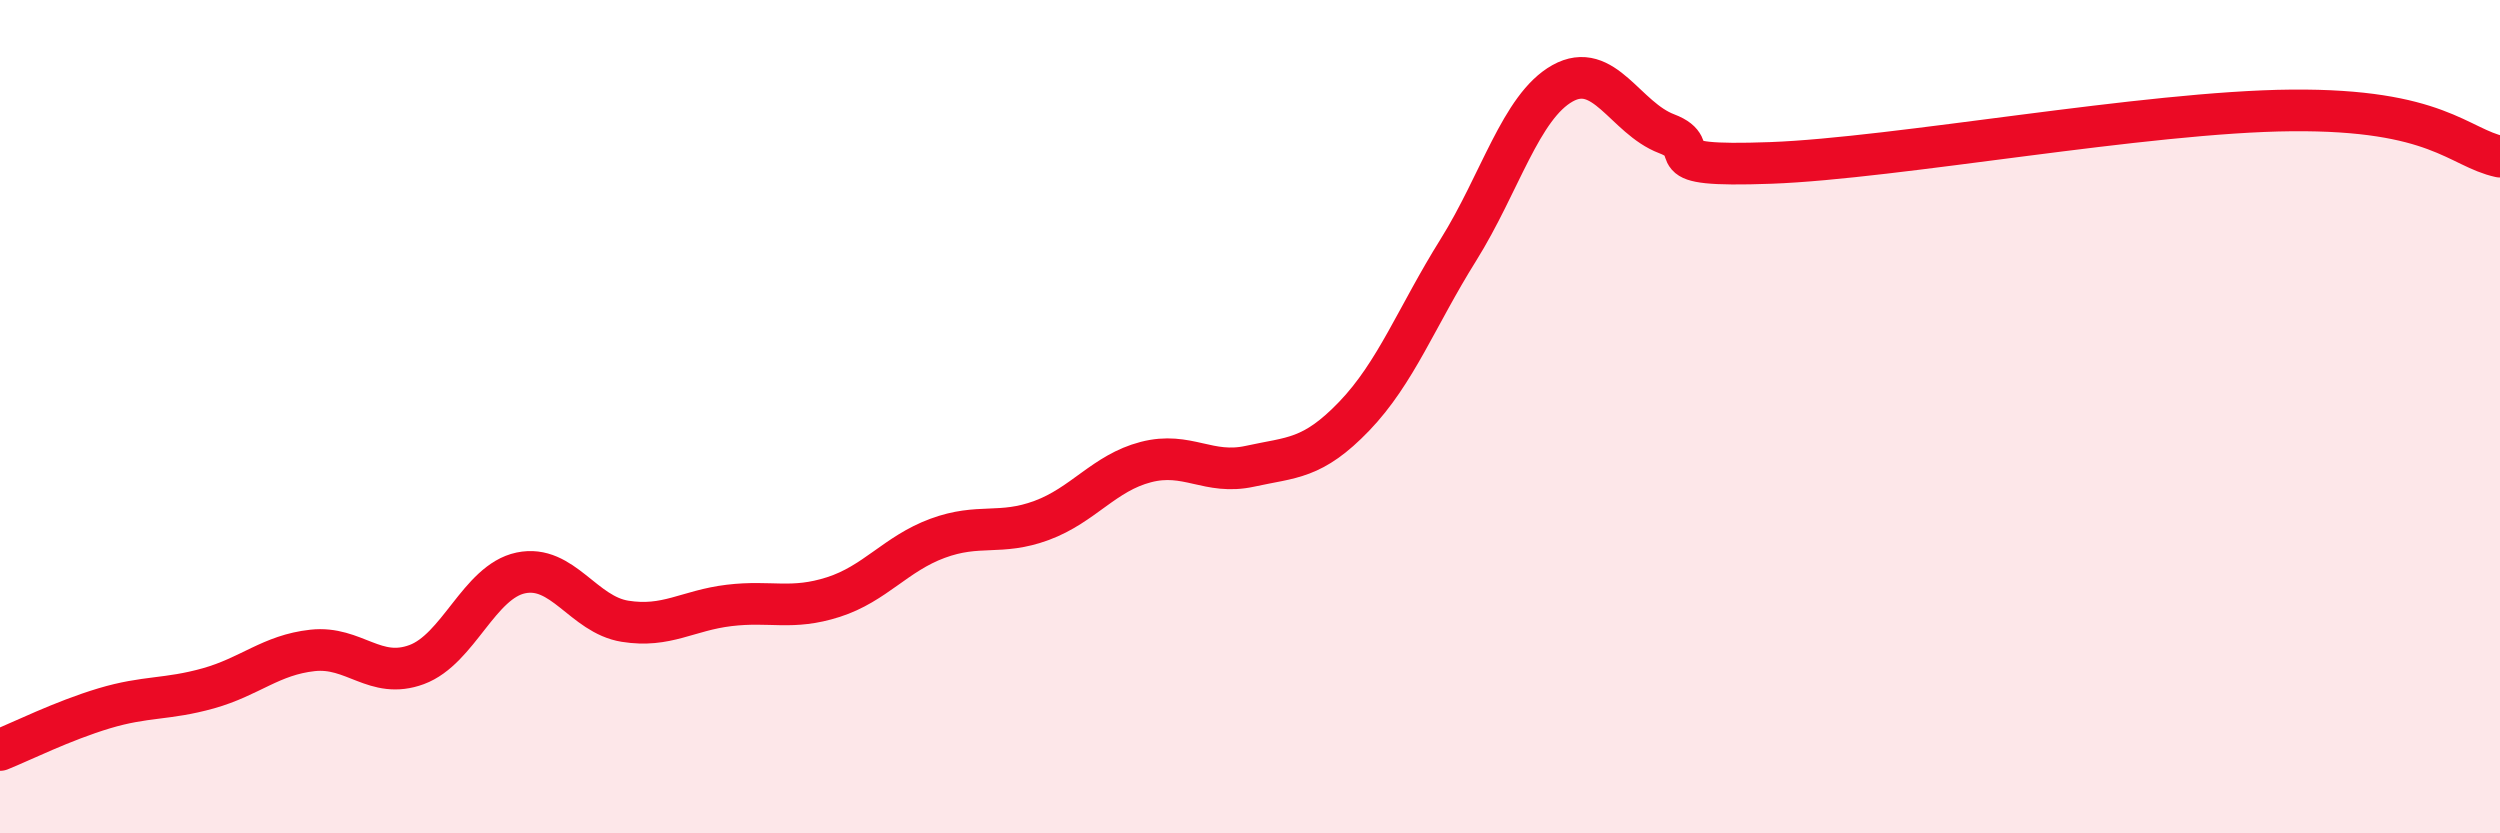
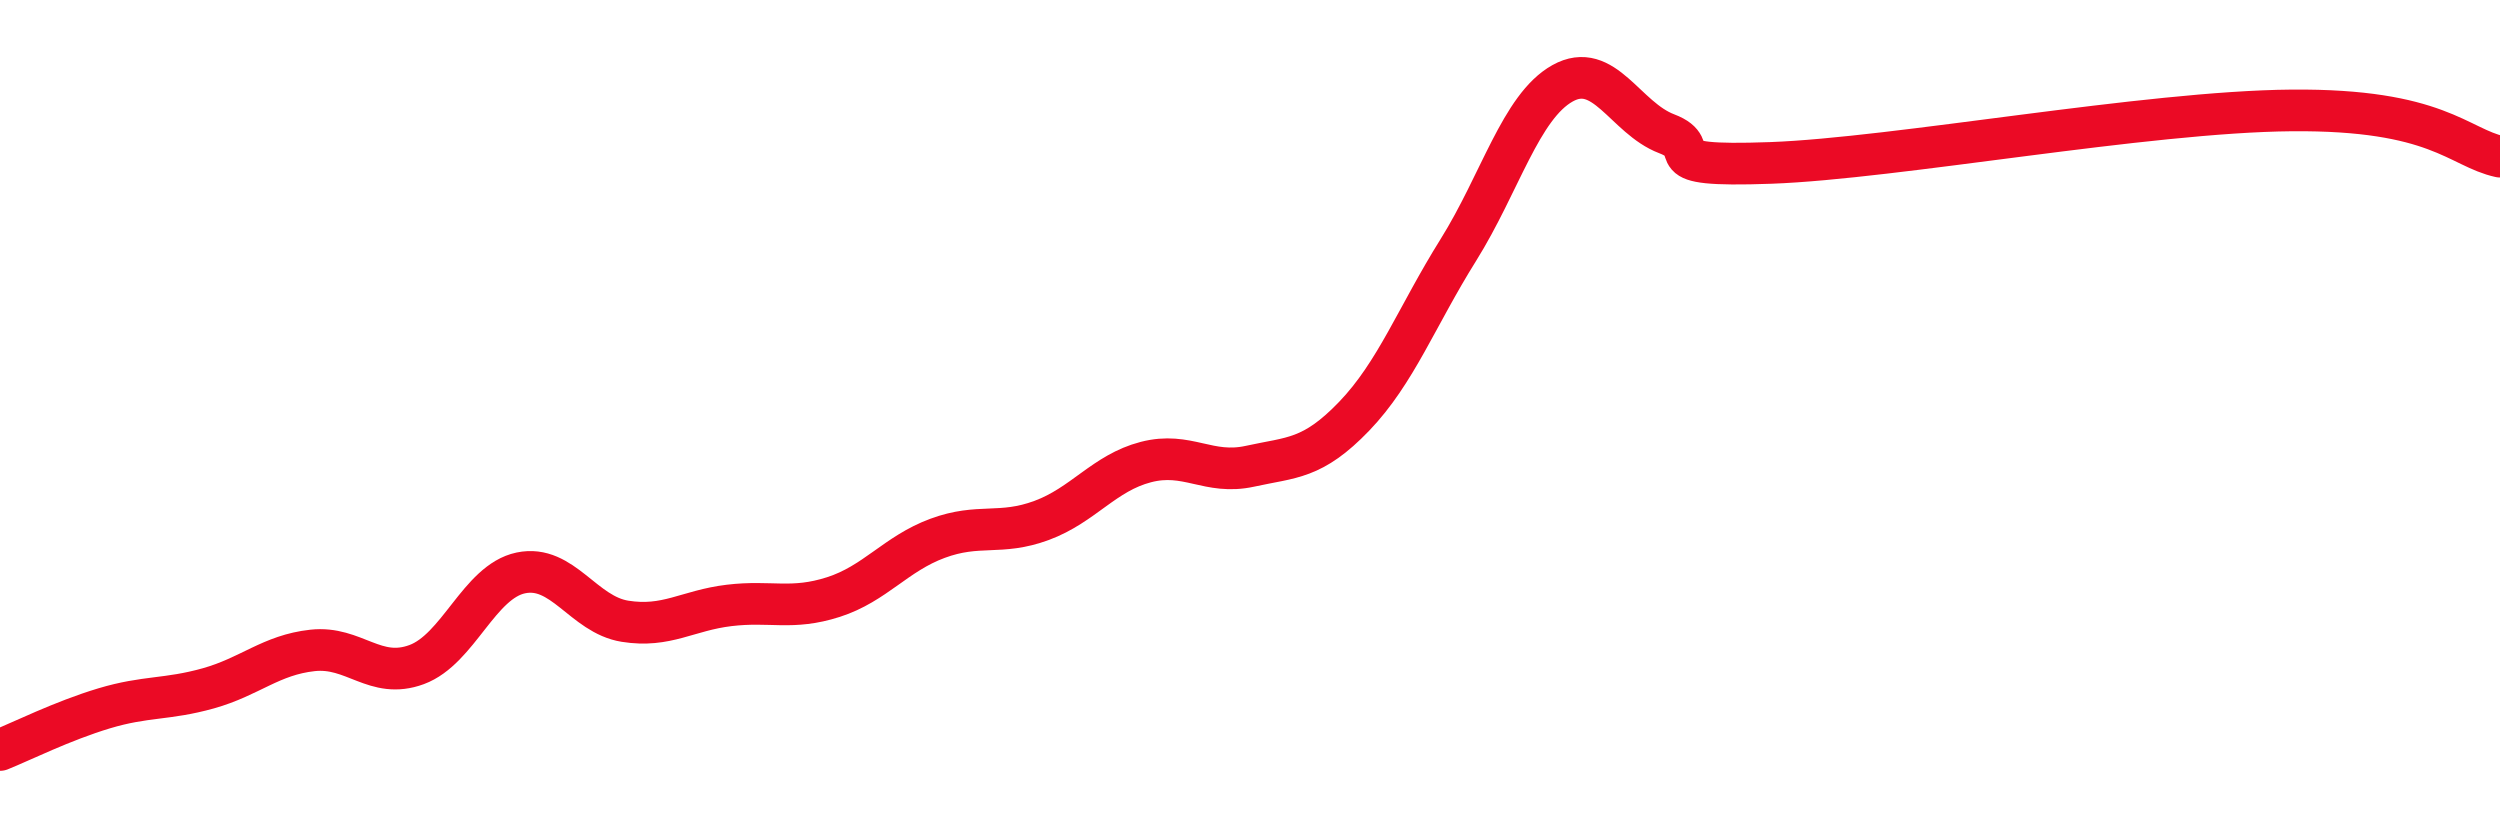
<svg xmlns="http://www.w3.org/2000/svg" width="60" height="20" viewBox="0 0 60 20">
-   <path d="M 0,18 C 0.5,17.8 1.5,17.3 2.5,17 C 3.5,16.7 4,16.8 5,16.52 C 6,16.24 6.5,15.72 7.5,15.61 C 8.5,15.5 9,16.32 10,15.95 C 11,15.58 11.5,13.96 12.5,13.75 C 13.5,13.54 14,14.75 15,14.91 C 16,15.07 16.5,14.65 17.5,14.53 C 18.5,14.41 19,14.65 20,14.33 C 21,14.01 21.5,13.29 22.5,12.92 C 23.5,12.55 24,12.86 25,12.49 C 26,12.12 26.5,11.35 27.5,11.09 C 28.5,10.83 29,11.41 30,11.19 C 31,10.97 31.5,11.03 32.5,9.99 C 33.5,8.95 34,7.6 35,6 C 36,4.4 36.5,2.56 37.5,2 C 38.5,1.44 39,2.83 40,3.21 C 41,3.59 39.5,4.02 42.5,3.91 C 45.5,3.8 51.5,2.68 55,2.65 C 58.5,2.62 59,3.54 60,3.76L60 20L0 20Z" fill="#EB0A25" opacity="0.1" stroke-linecap="round" stroke-linejoin="round" />
  <path d="M 0,18 C 0.5,17.8 1.5,17.3 2.5,17 C 3.5,16.7 4,16.8 5,16.52 C 6,16.24 6.5,15.72 7.5,15.61 C 8.5,15.5 9,16.32 10,15.95 C 11,15.58 11.5,13.96 12.5,13.75 C 13.5,13.54 14,14.75 15,14.91 C 16,15.07 16.5,14.65 17.5,14.53 C 18.5,14.41 19,14.65 20,14.33 C 21,14.01 21.5,13.29 22.5,12.92 C 23.5,12.55 24,12.86 25,12.49 C 26,12.12 26.5,11.35 27.5,11.09 C 28.5,10.83 29,11.41 30,11.19 C 31,10.97 31.5,11.03 32.5,9.99 C 33.5,8.95 34,7.6 35,6 C 36,4.4 36.5,2.56 37.5,2 C 38.5,1.44 39,2.83 40,3.21 C 41,3.59 39.5,4.02 42.5,3.91 C 45.5,3.8 51.5,2.68 55,2.65 C 58.5,2.62 59,3.54 60,3.76" stroke="#EB0A25" stroke-width="1" fill="none" stroke-linecap="round" stroke-linejoin="round" />
</svg>